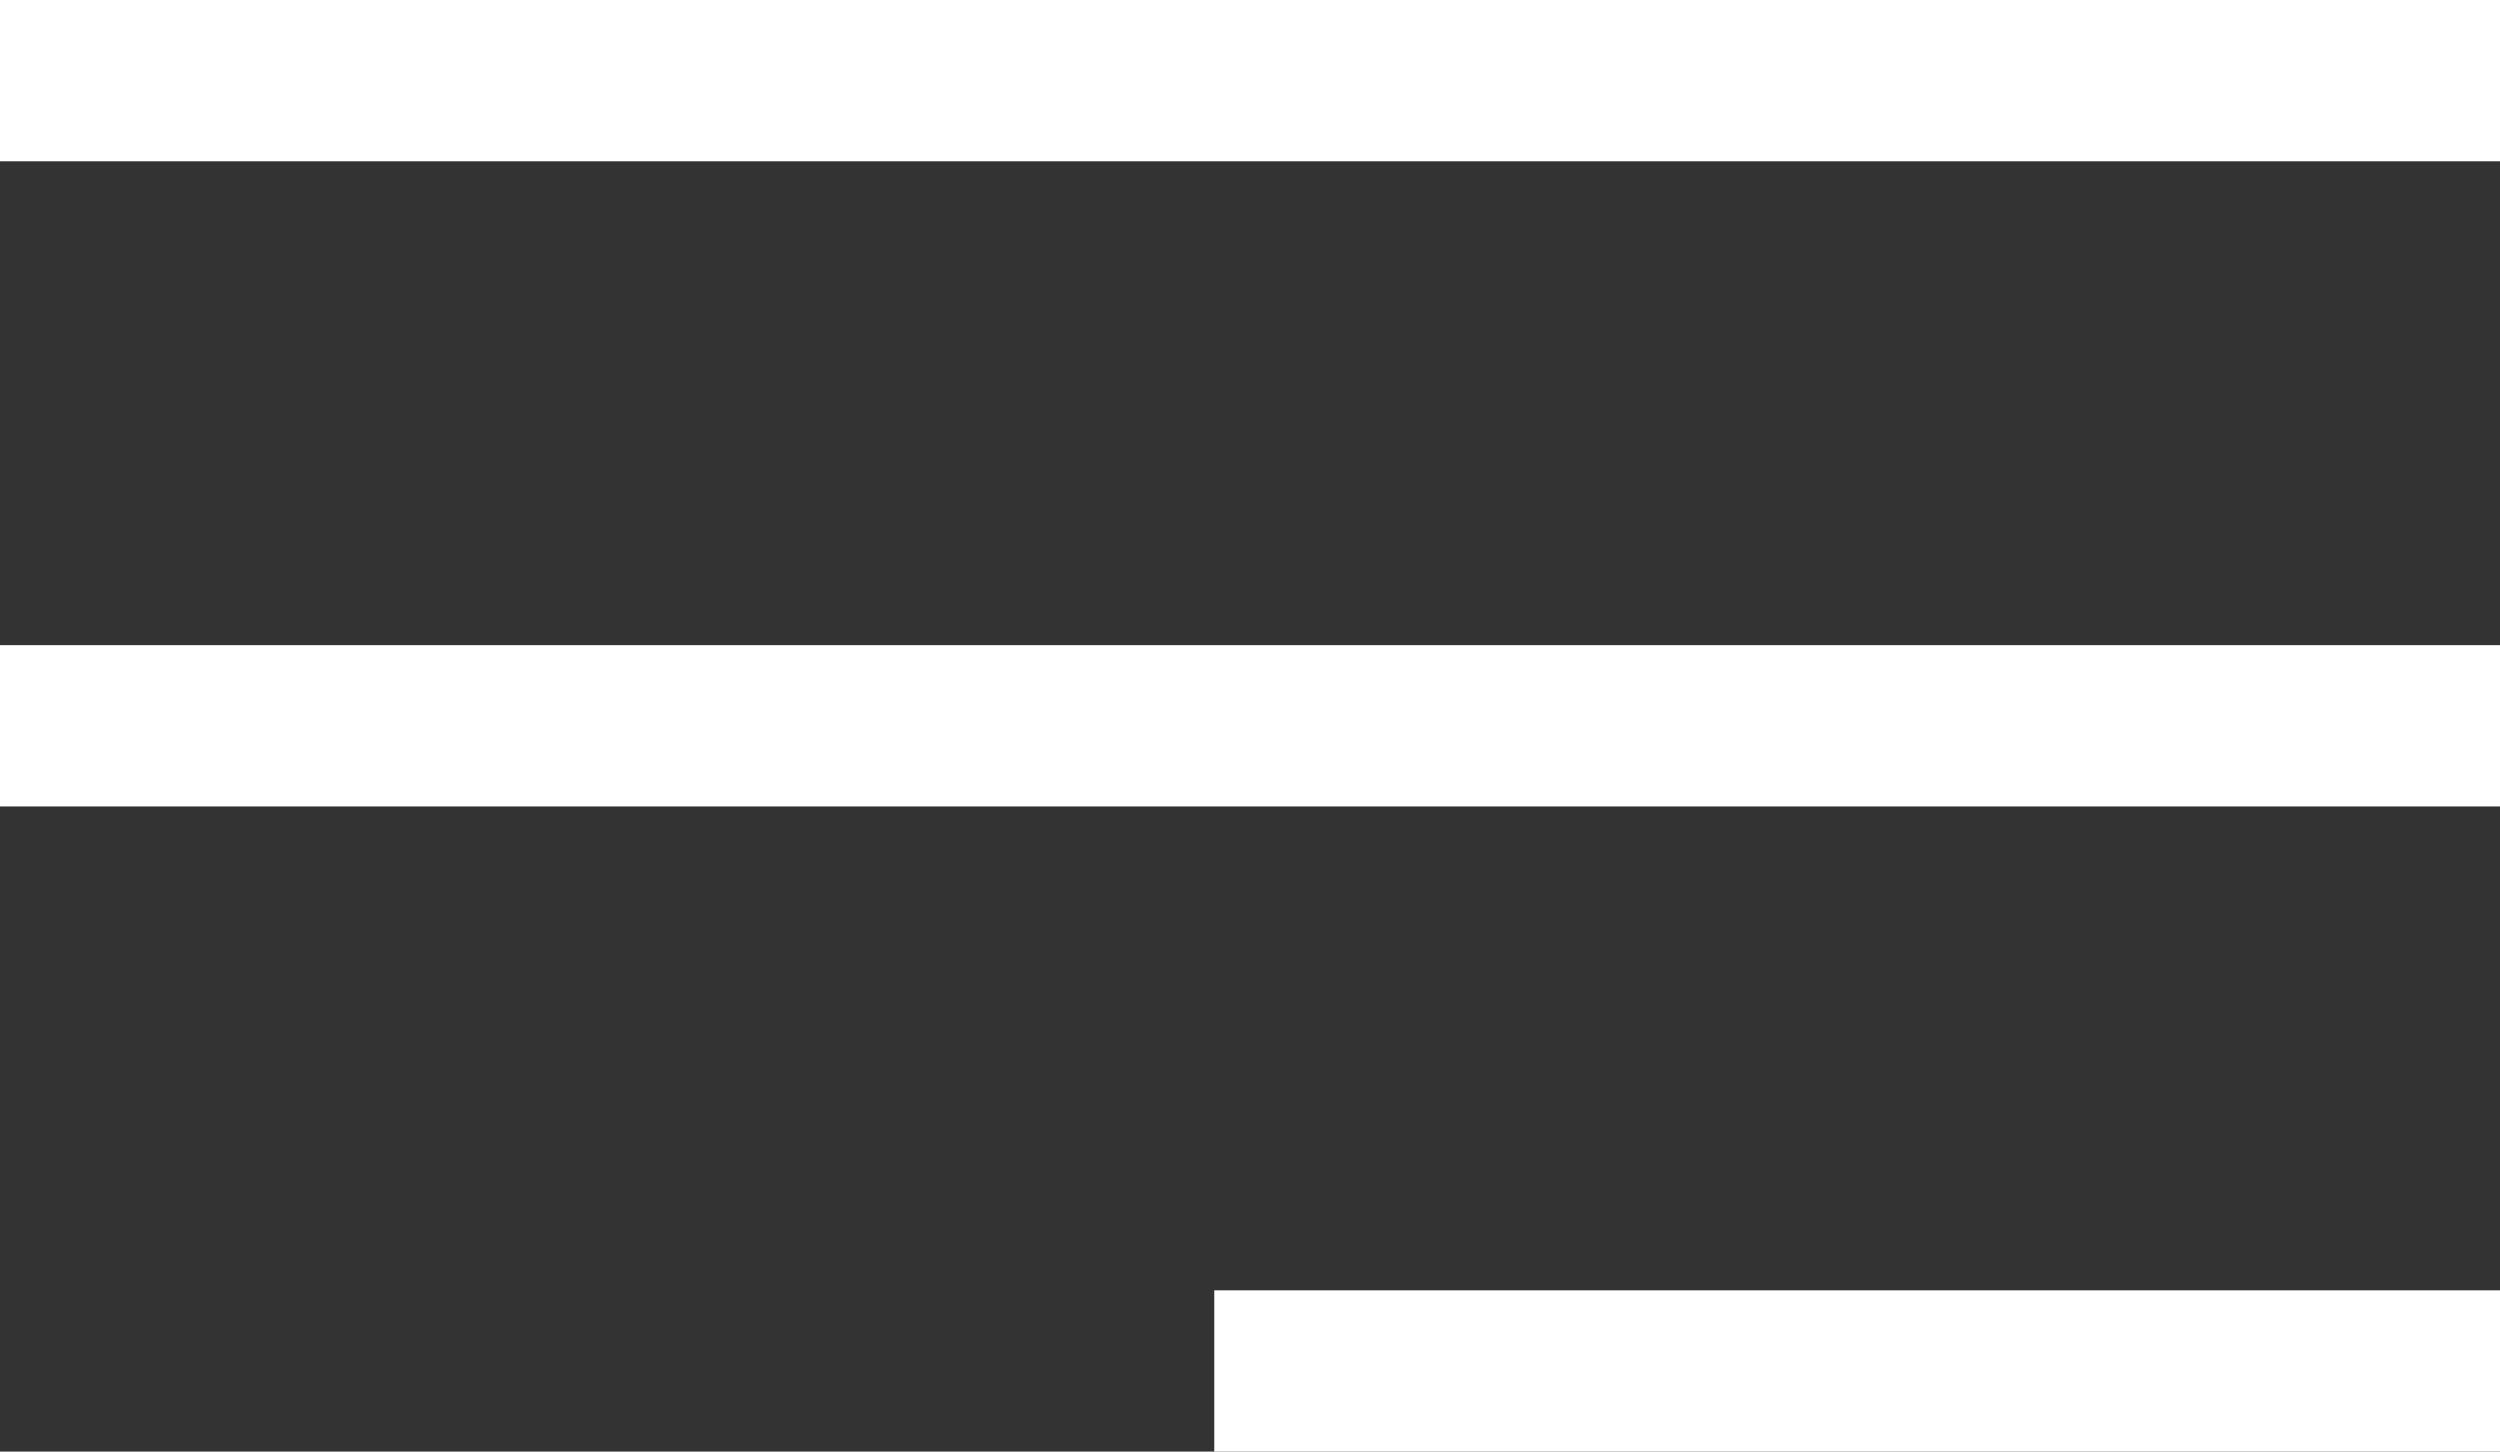
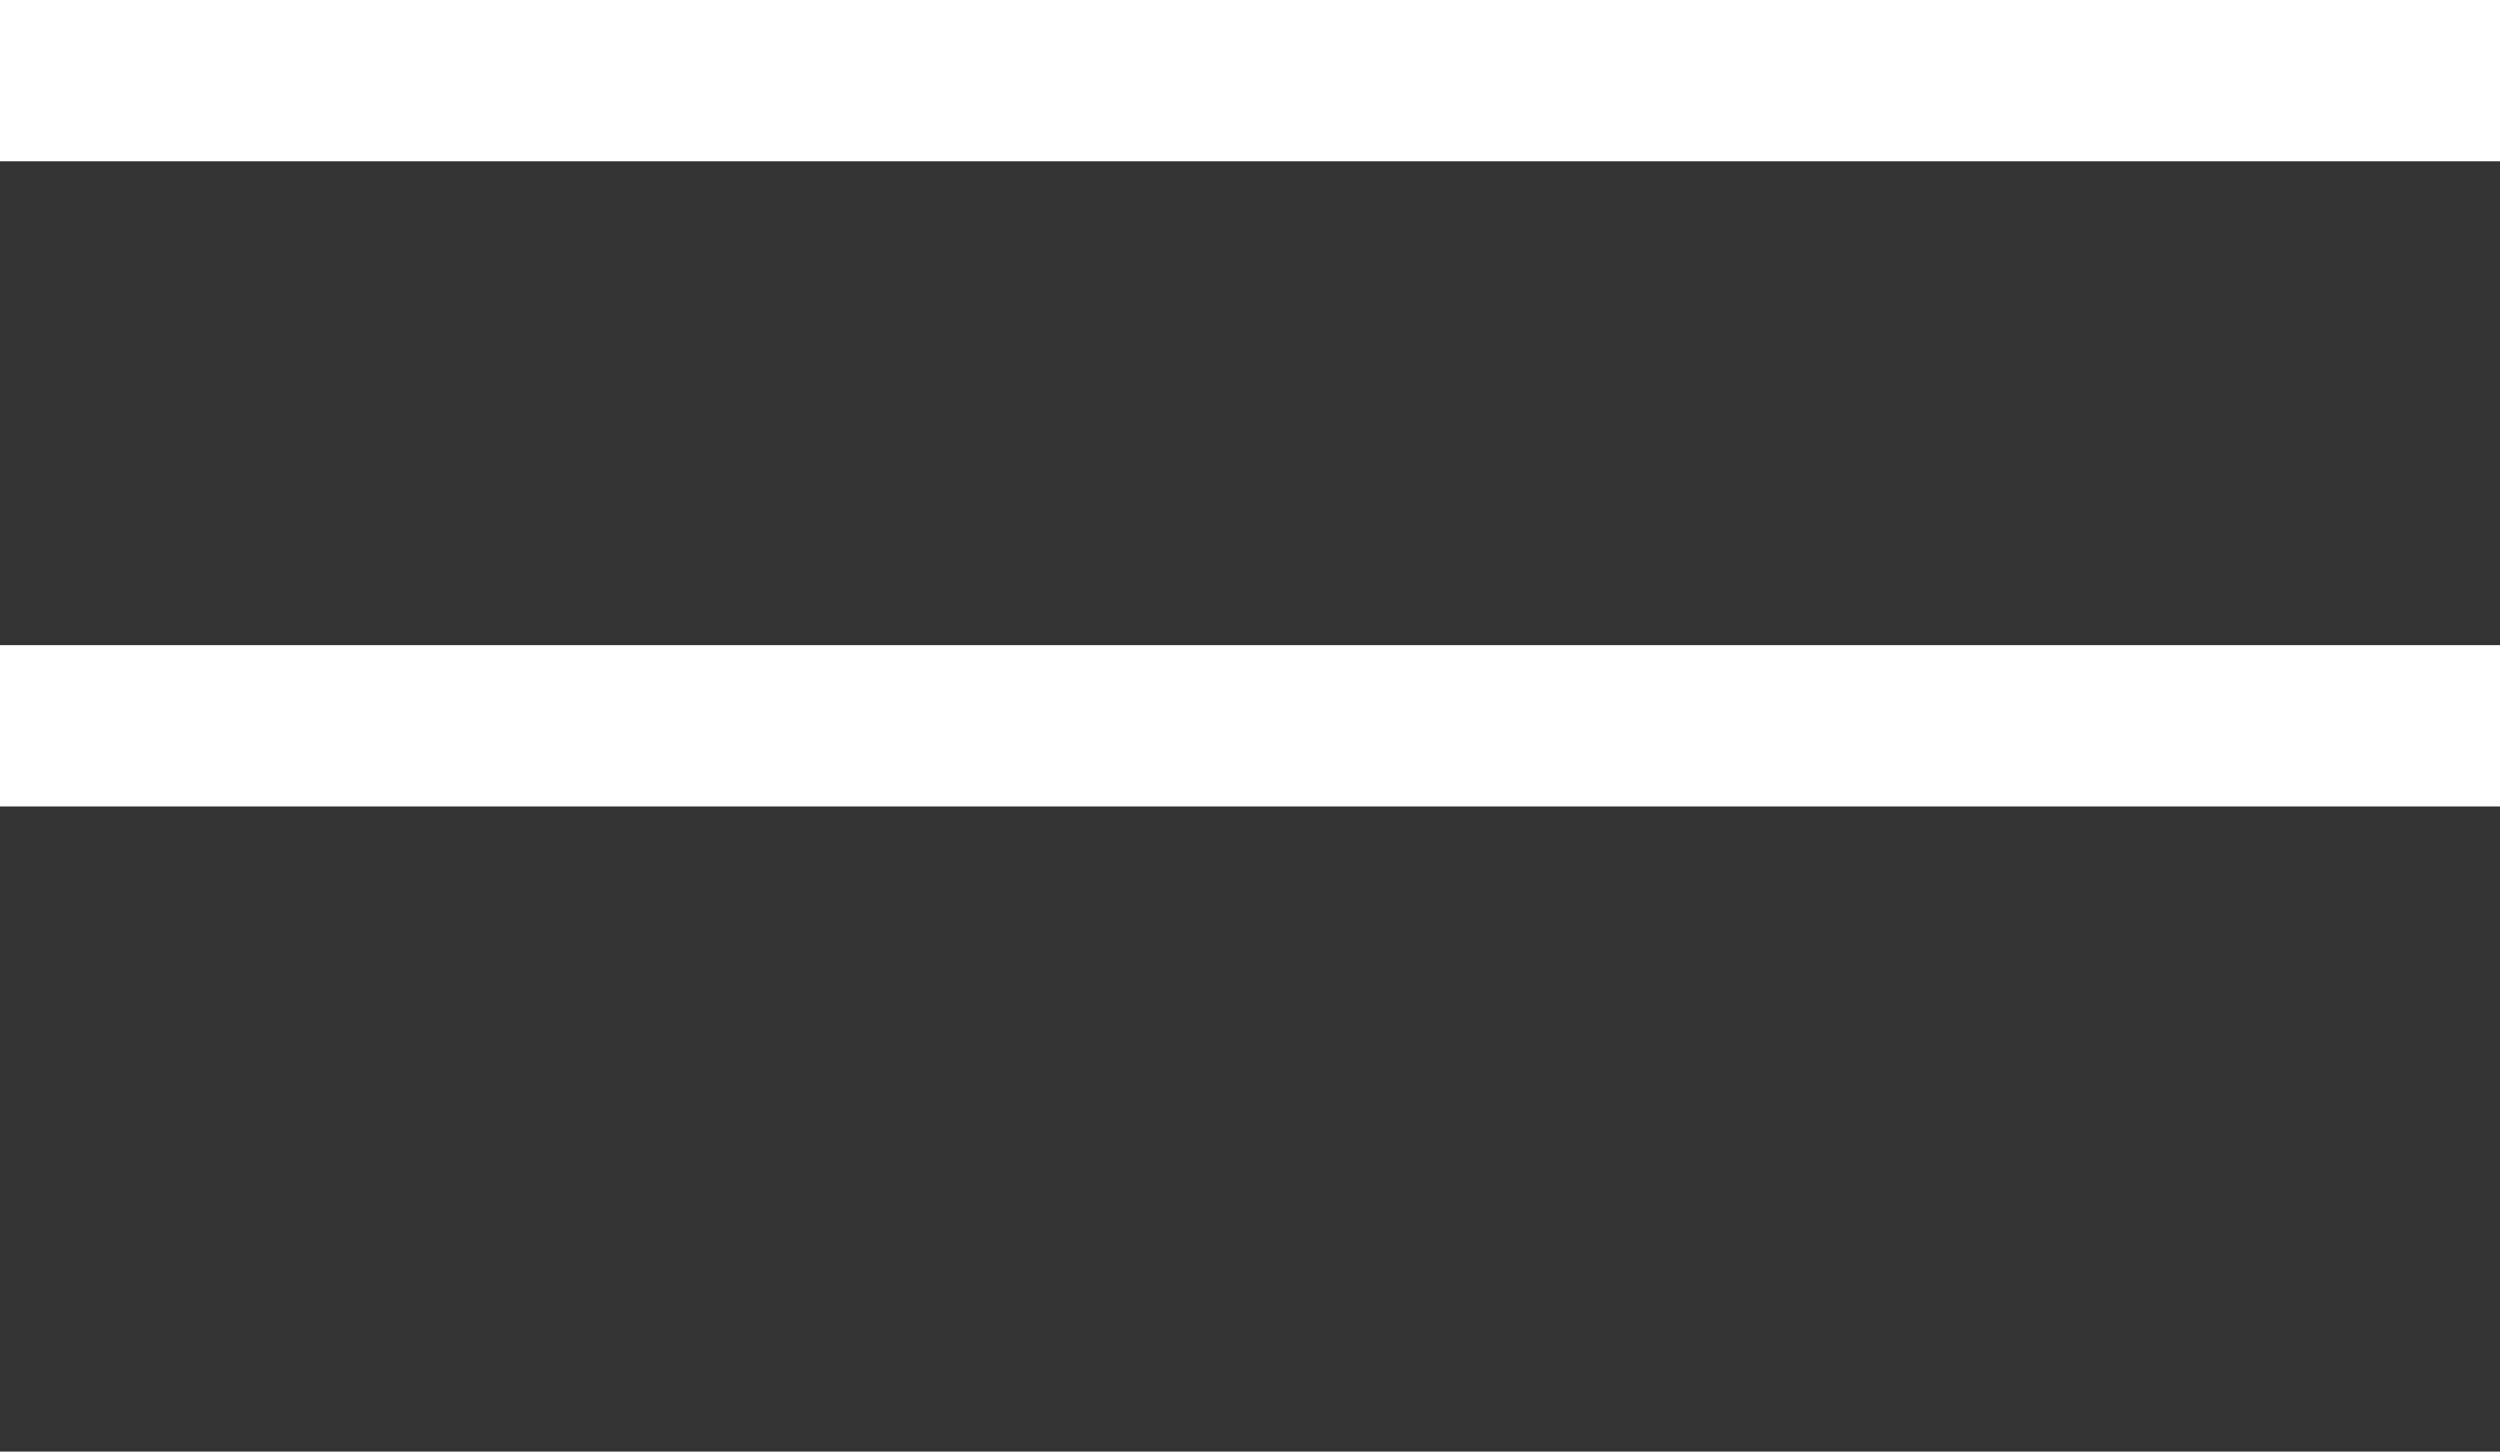
<svg xmlns="http://www.w3.org/2000/svg" width="31" height="18" viewBox="0 0 31 18" fill="none">
  <rect x="0" y="0" width="31" height="18" fill="#333333" stroke="none" />
  <line y1="1" x2="31" y2="1" stroke="white" stroke-width="2" />
  <line x1="-8.74228e-08" y1="9" x2="31" y2="9" stroke="white" stroke-width="2" />
-   <line x1="15.057" y1="17" x2="31" y2="17" stroke="white" stroke-width="2" />
</svg>